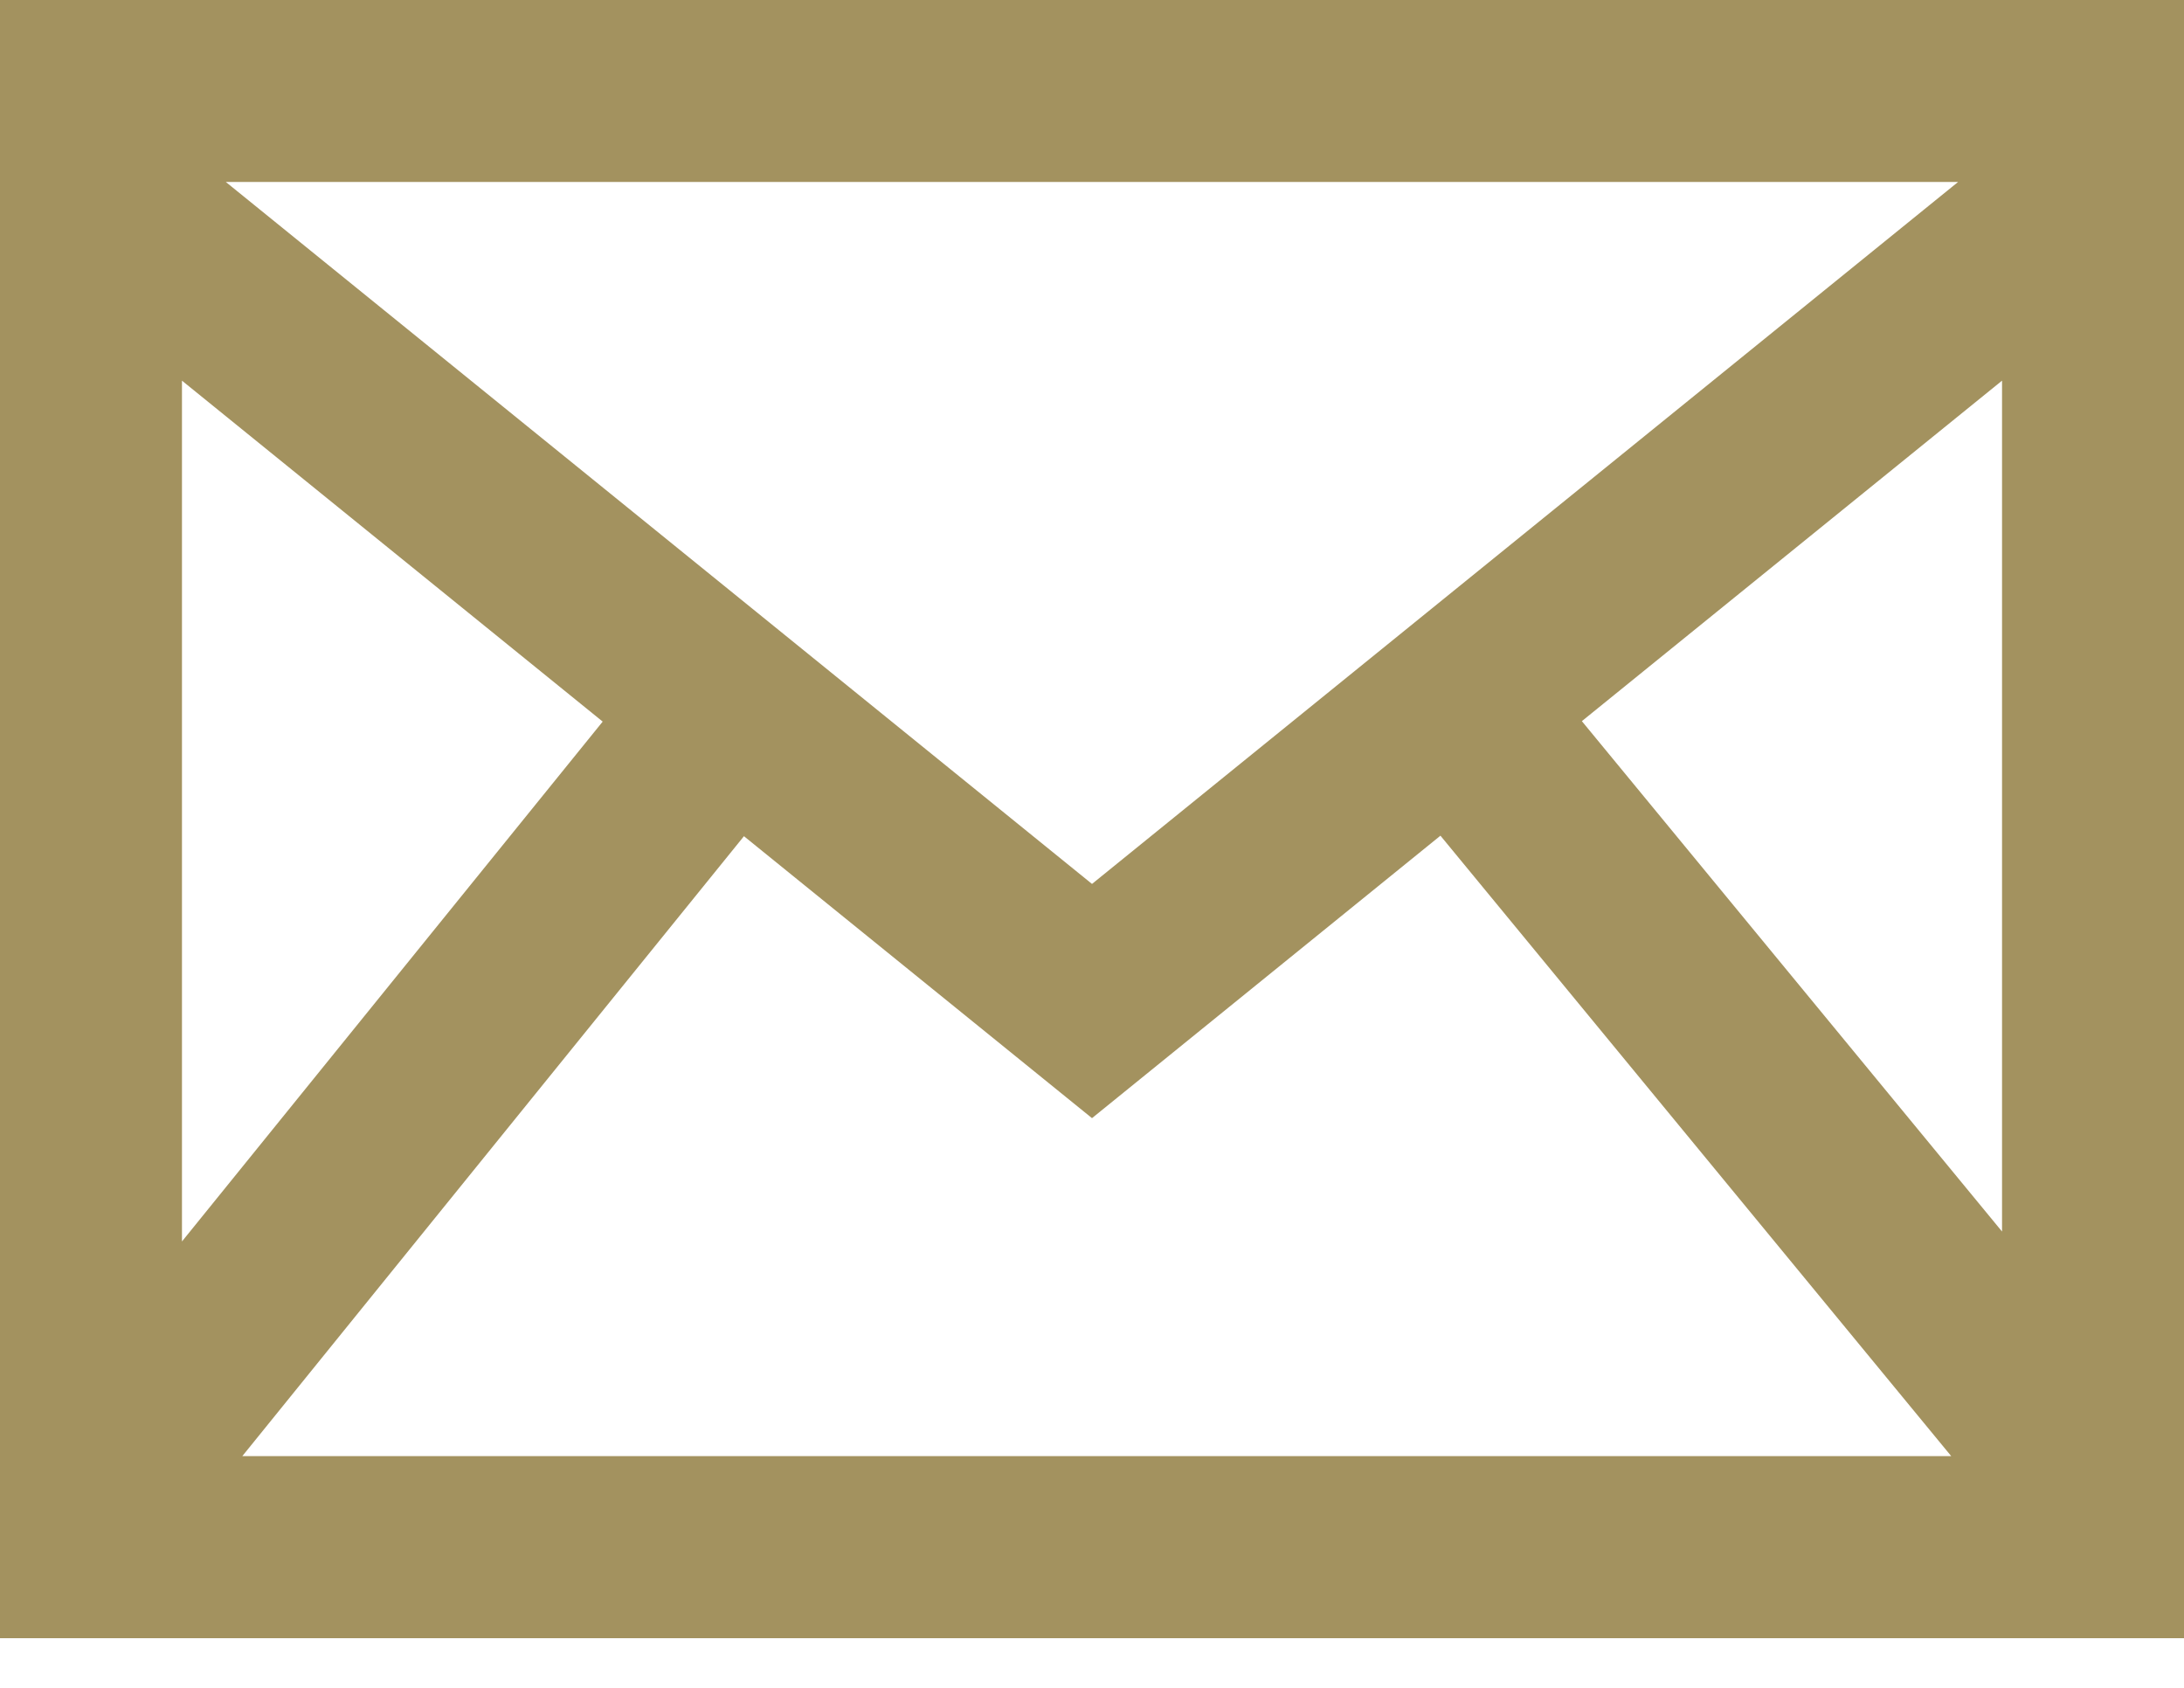
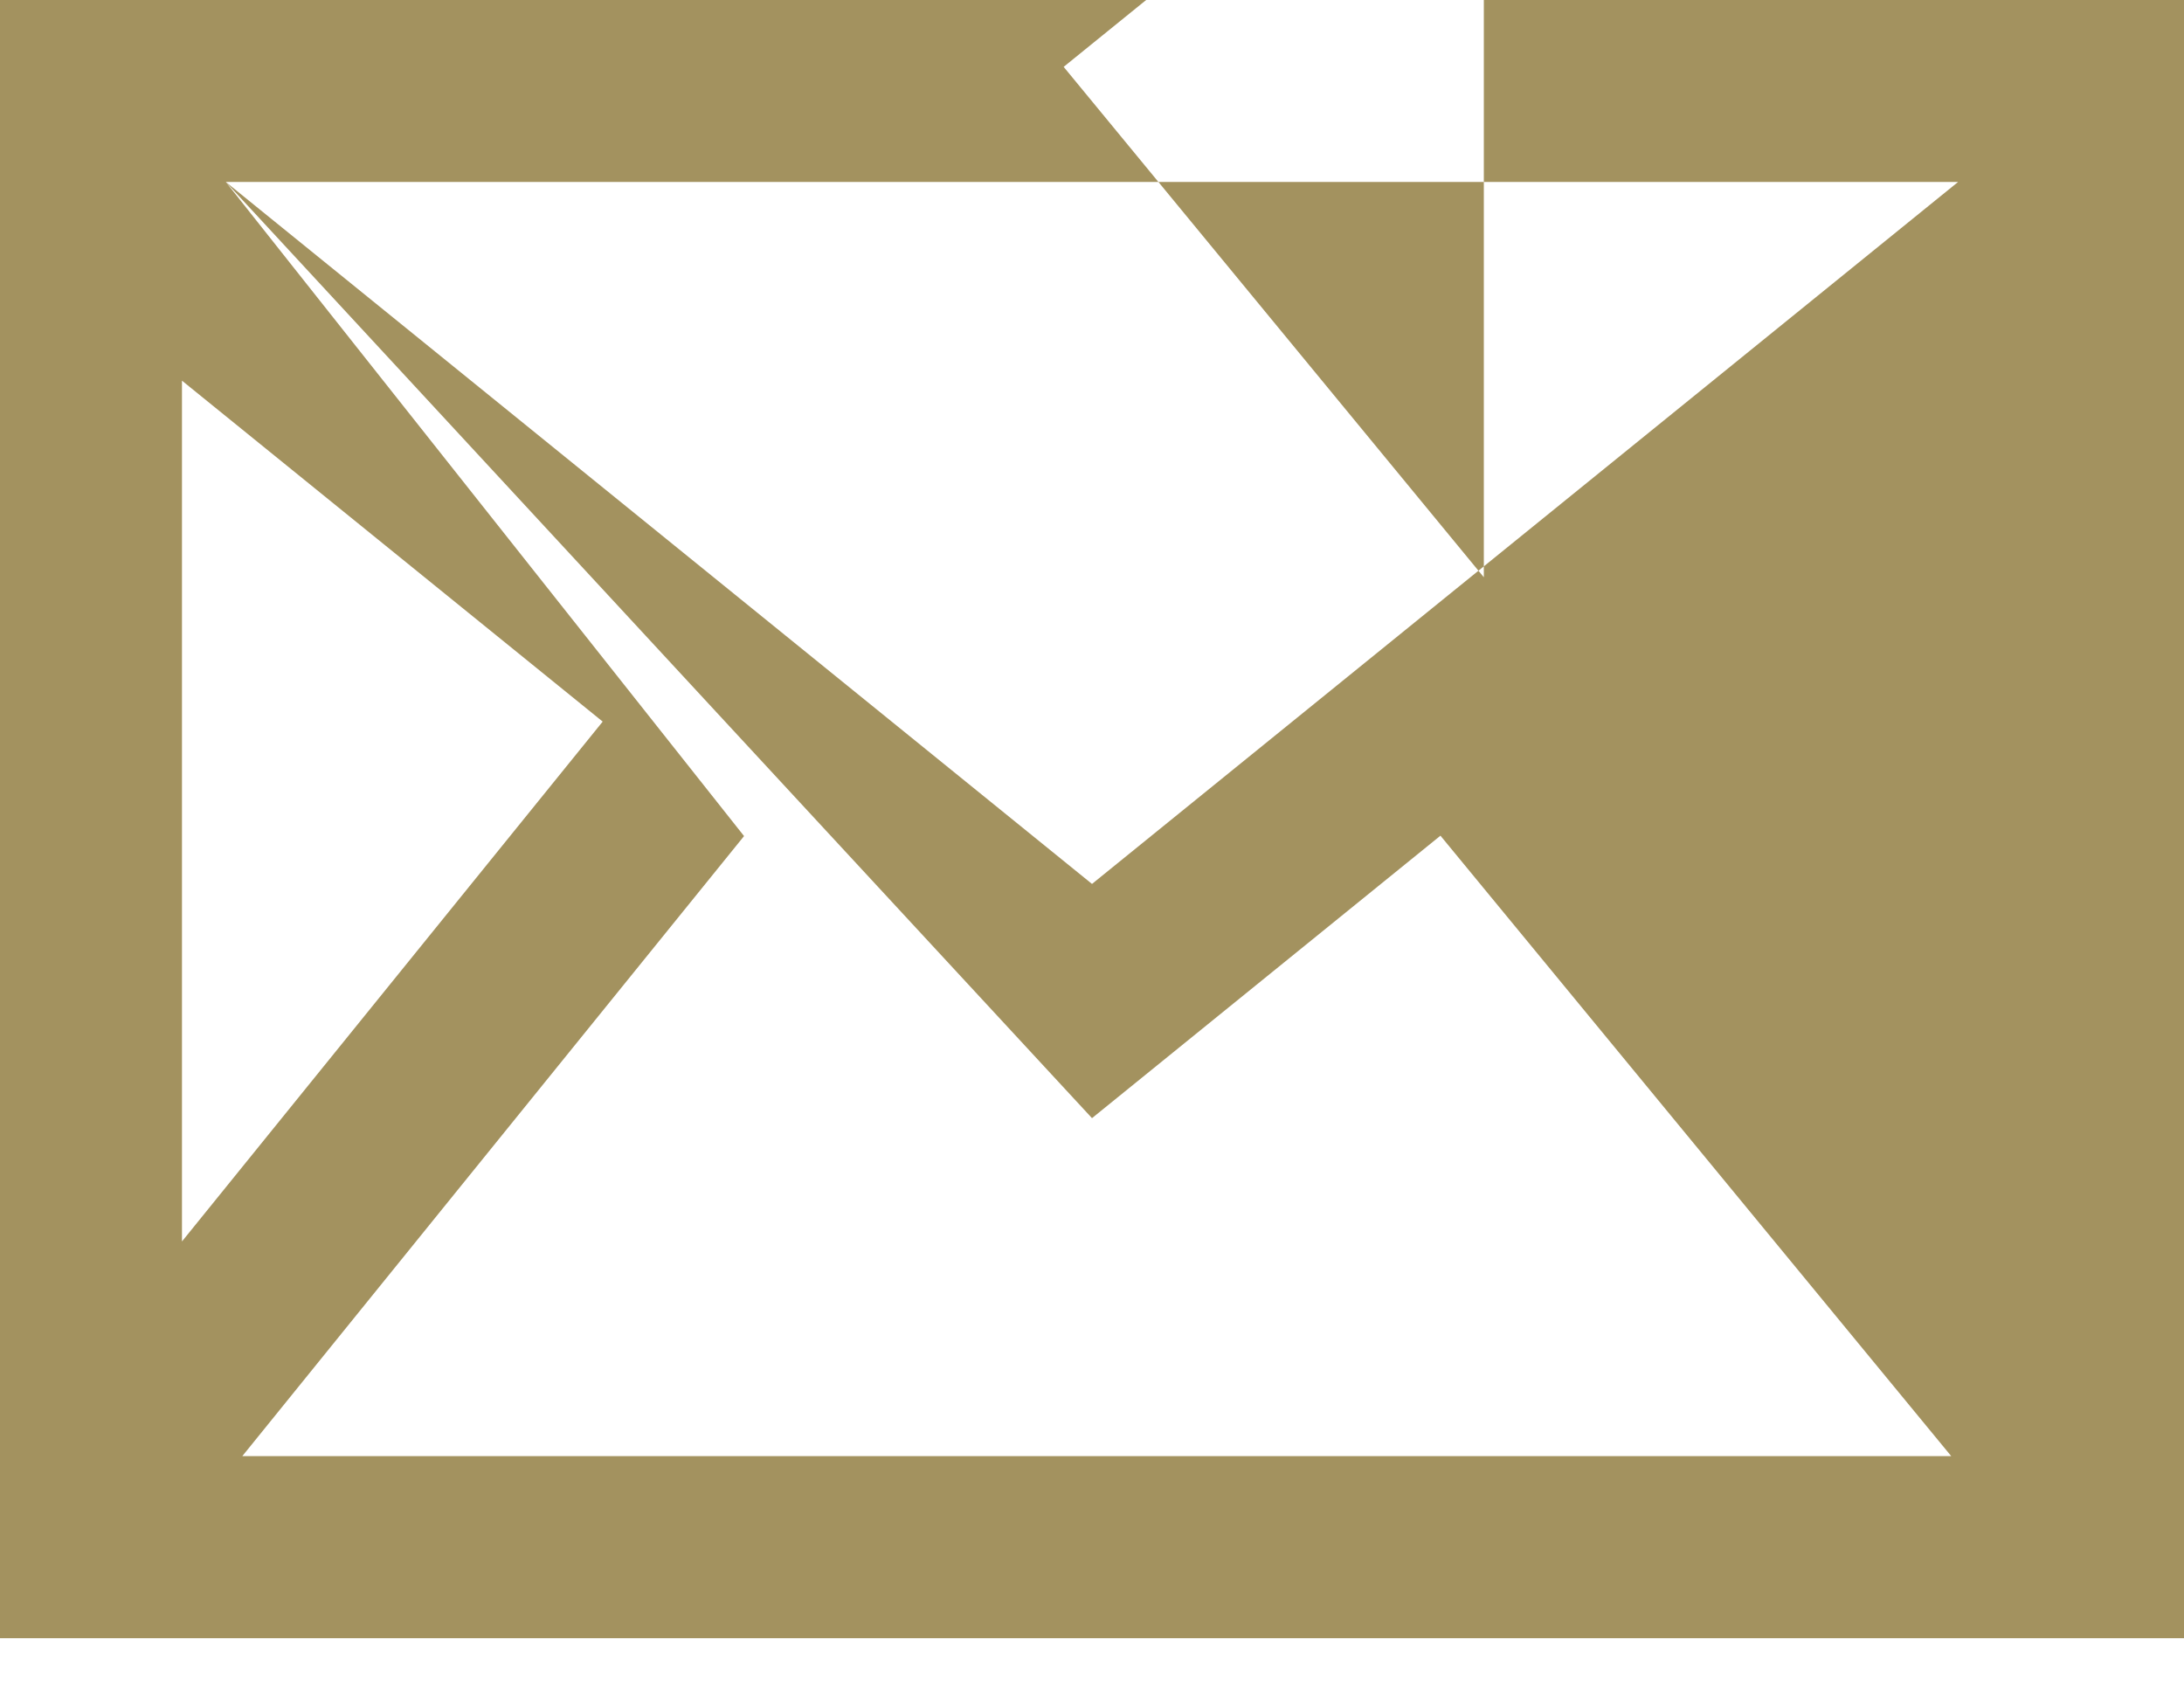
<svg xmlns="http://www.w3.org/2000/svg" width="22" height="17" viewBox="0 0 22 17">
  <title>icon_email</title>
-   <path d="M0 0v16.5h22V0H0zm6.071 7.268l-4.238 5.236v-8.67l4.238 3.434zM2.275 1.833h17.449L11 8.903l-8.725-7.07zm5.22 6.59L11 11.262l3.51-2.845 5.145 6.249H2.441l5.054-6.245zm8.44-1.16l4.232-3.429v8.57l-4.232-5.14z" fill="#A3925F" fill-rule="evenodd" />
+   <path d="M0 0v16.5h22V0H0zm6.071 7.268l-4.238 5.236v-8.67l4.238 3.434zM2.275 1.833h17.449L11 8.903l-8.725-7.07zL11 11.262l3.51-2.845 5.145 6.249H2.441l5.054-6.245zm8.44-1.16l4.232-3.429v8.57l-4.232-5.14z" fill="#A3925F" fill-rule="evenodd" />
</svg>